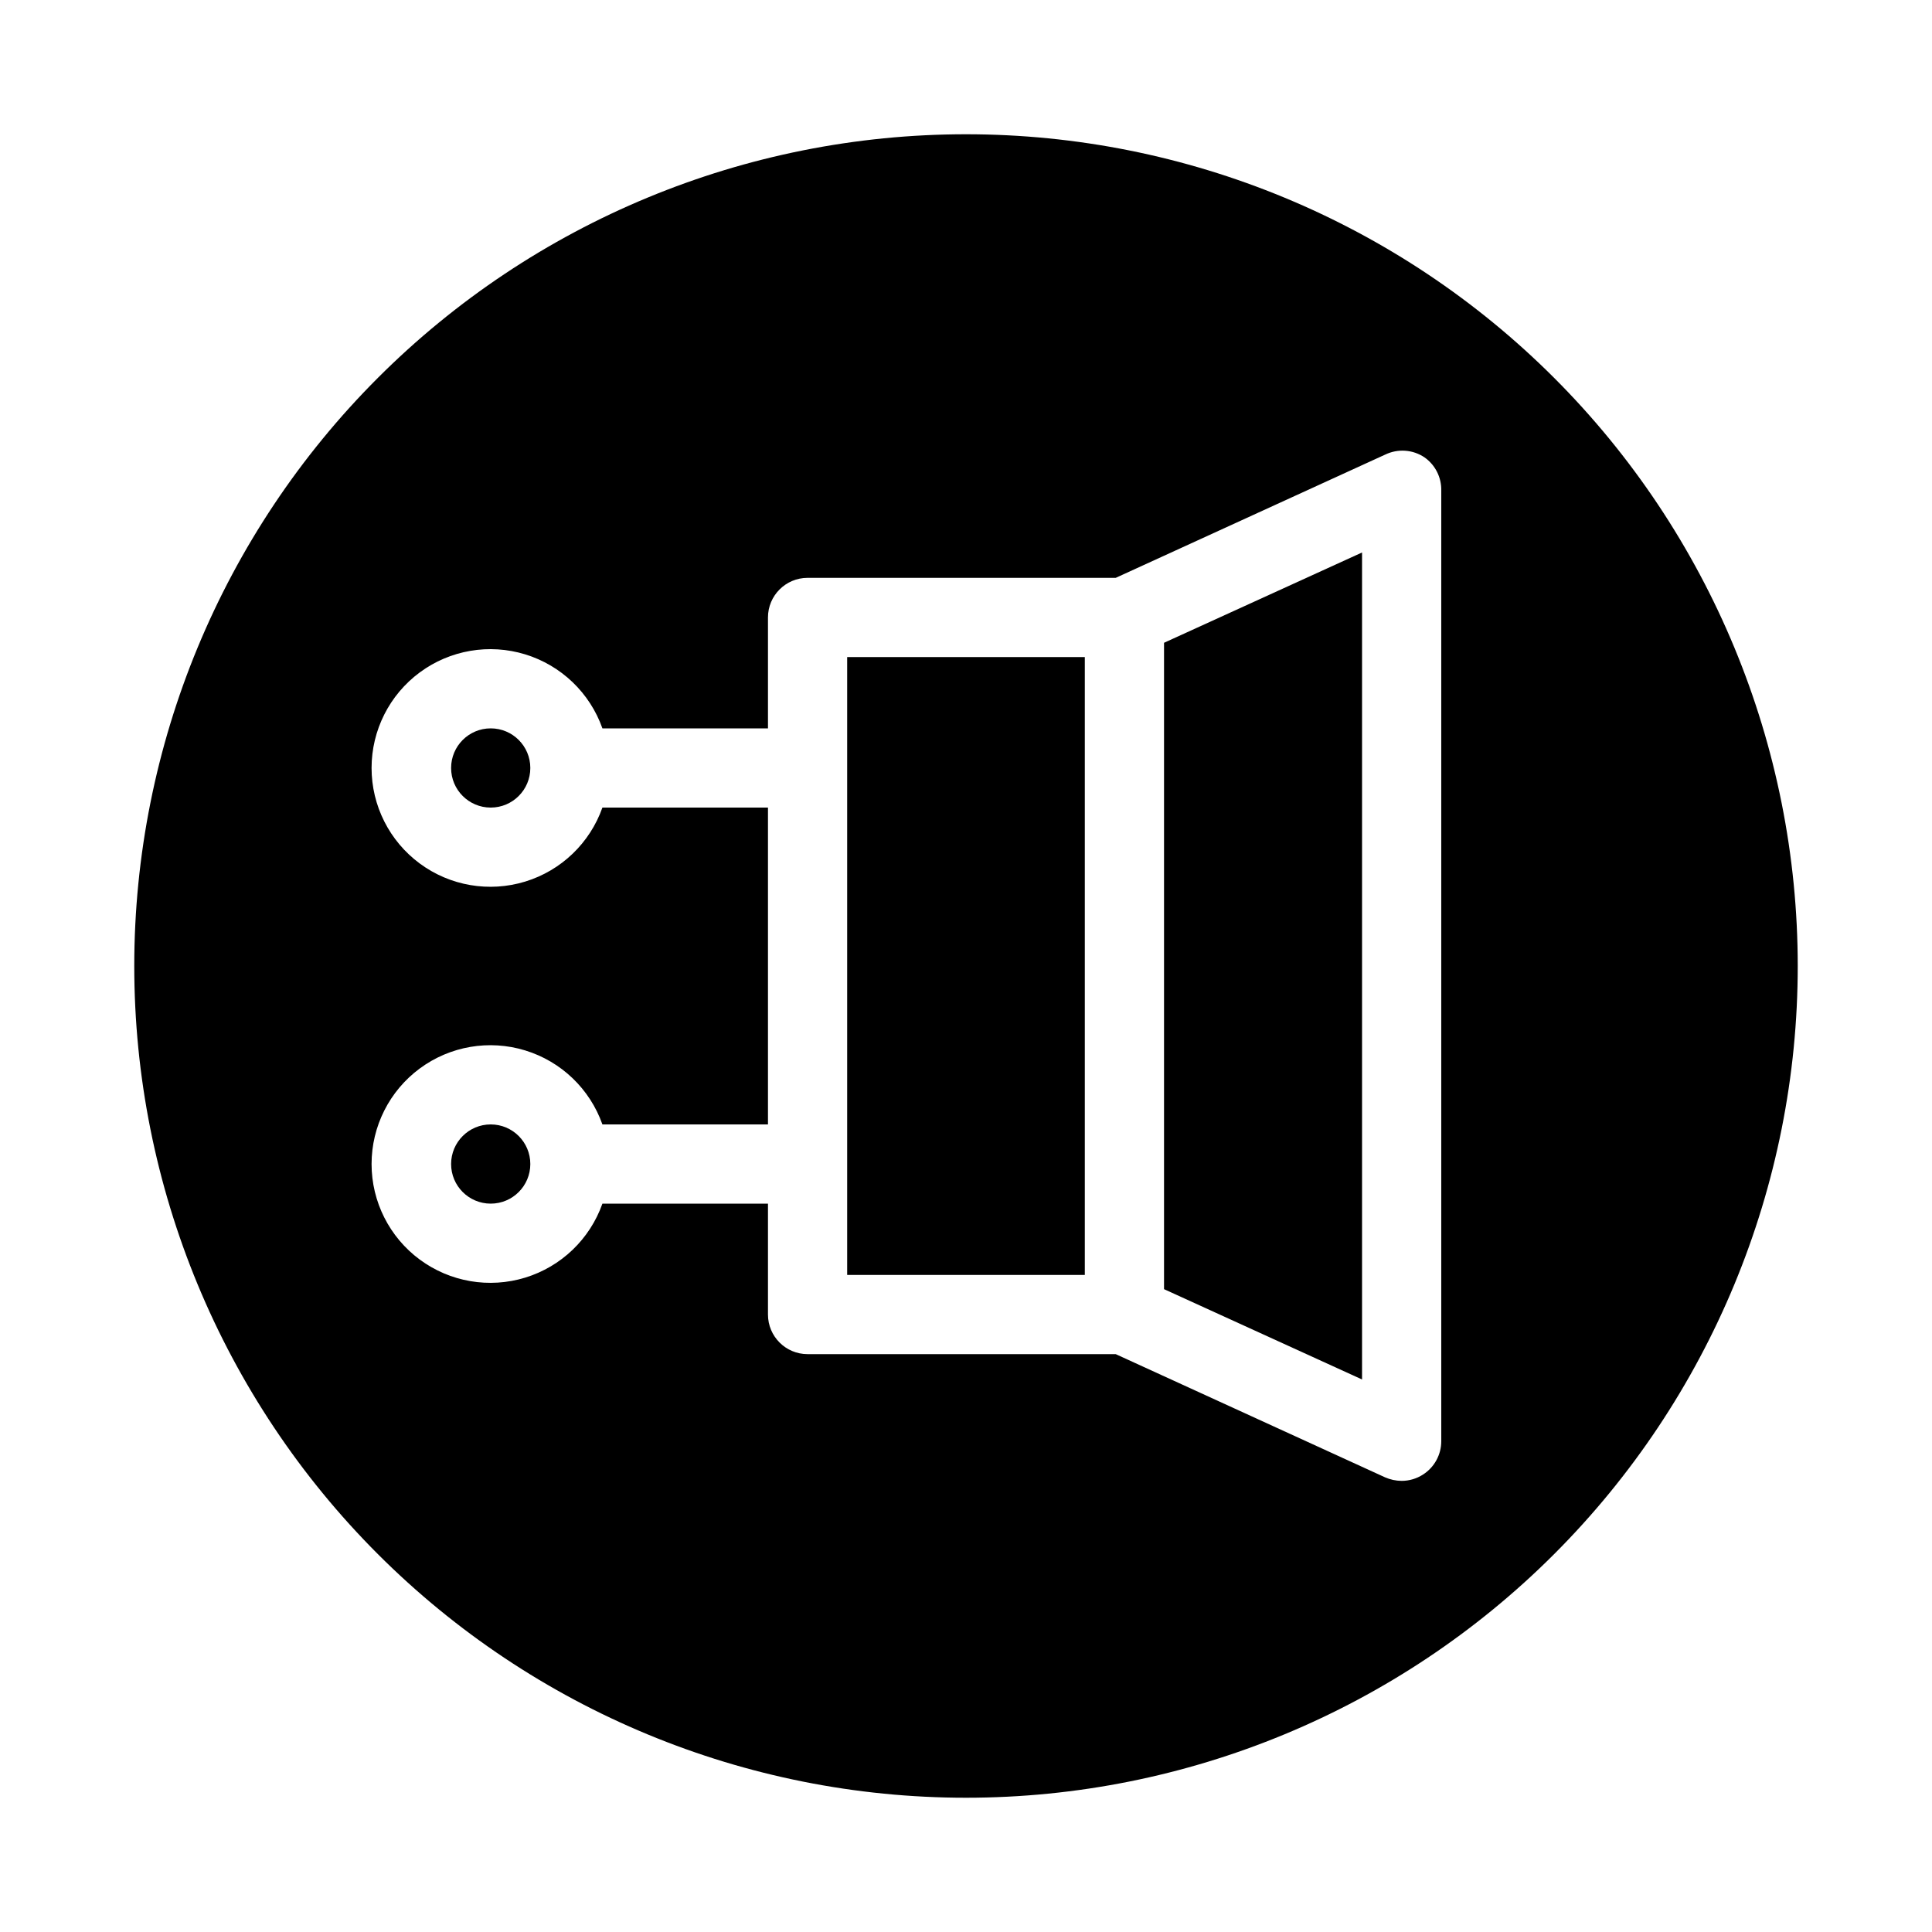
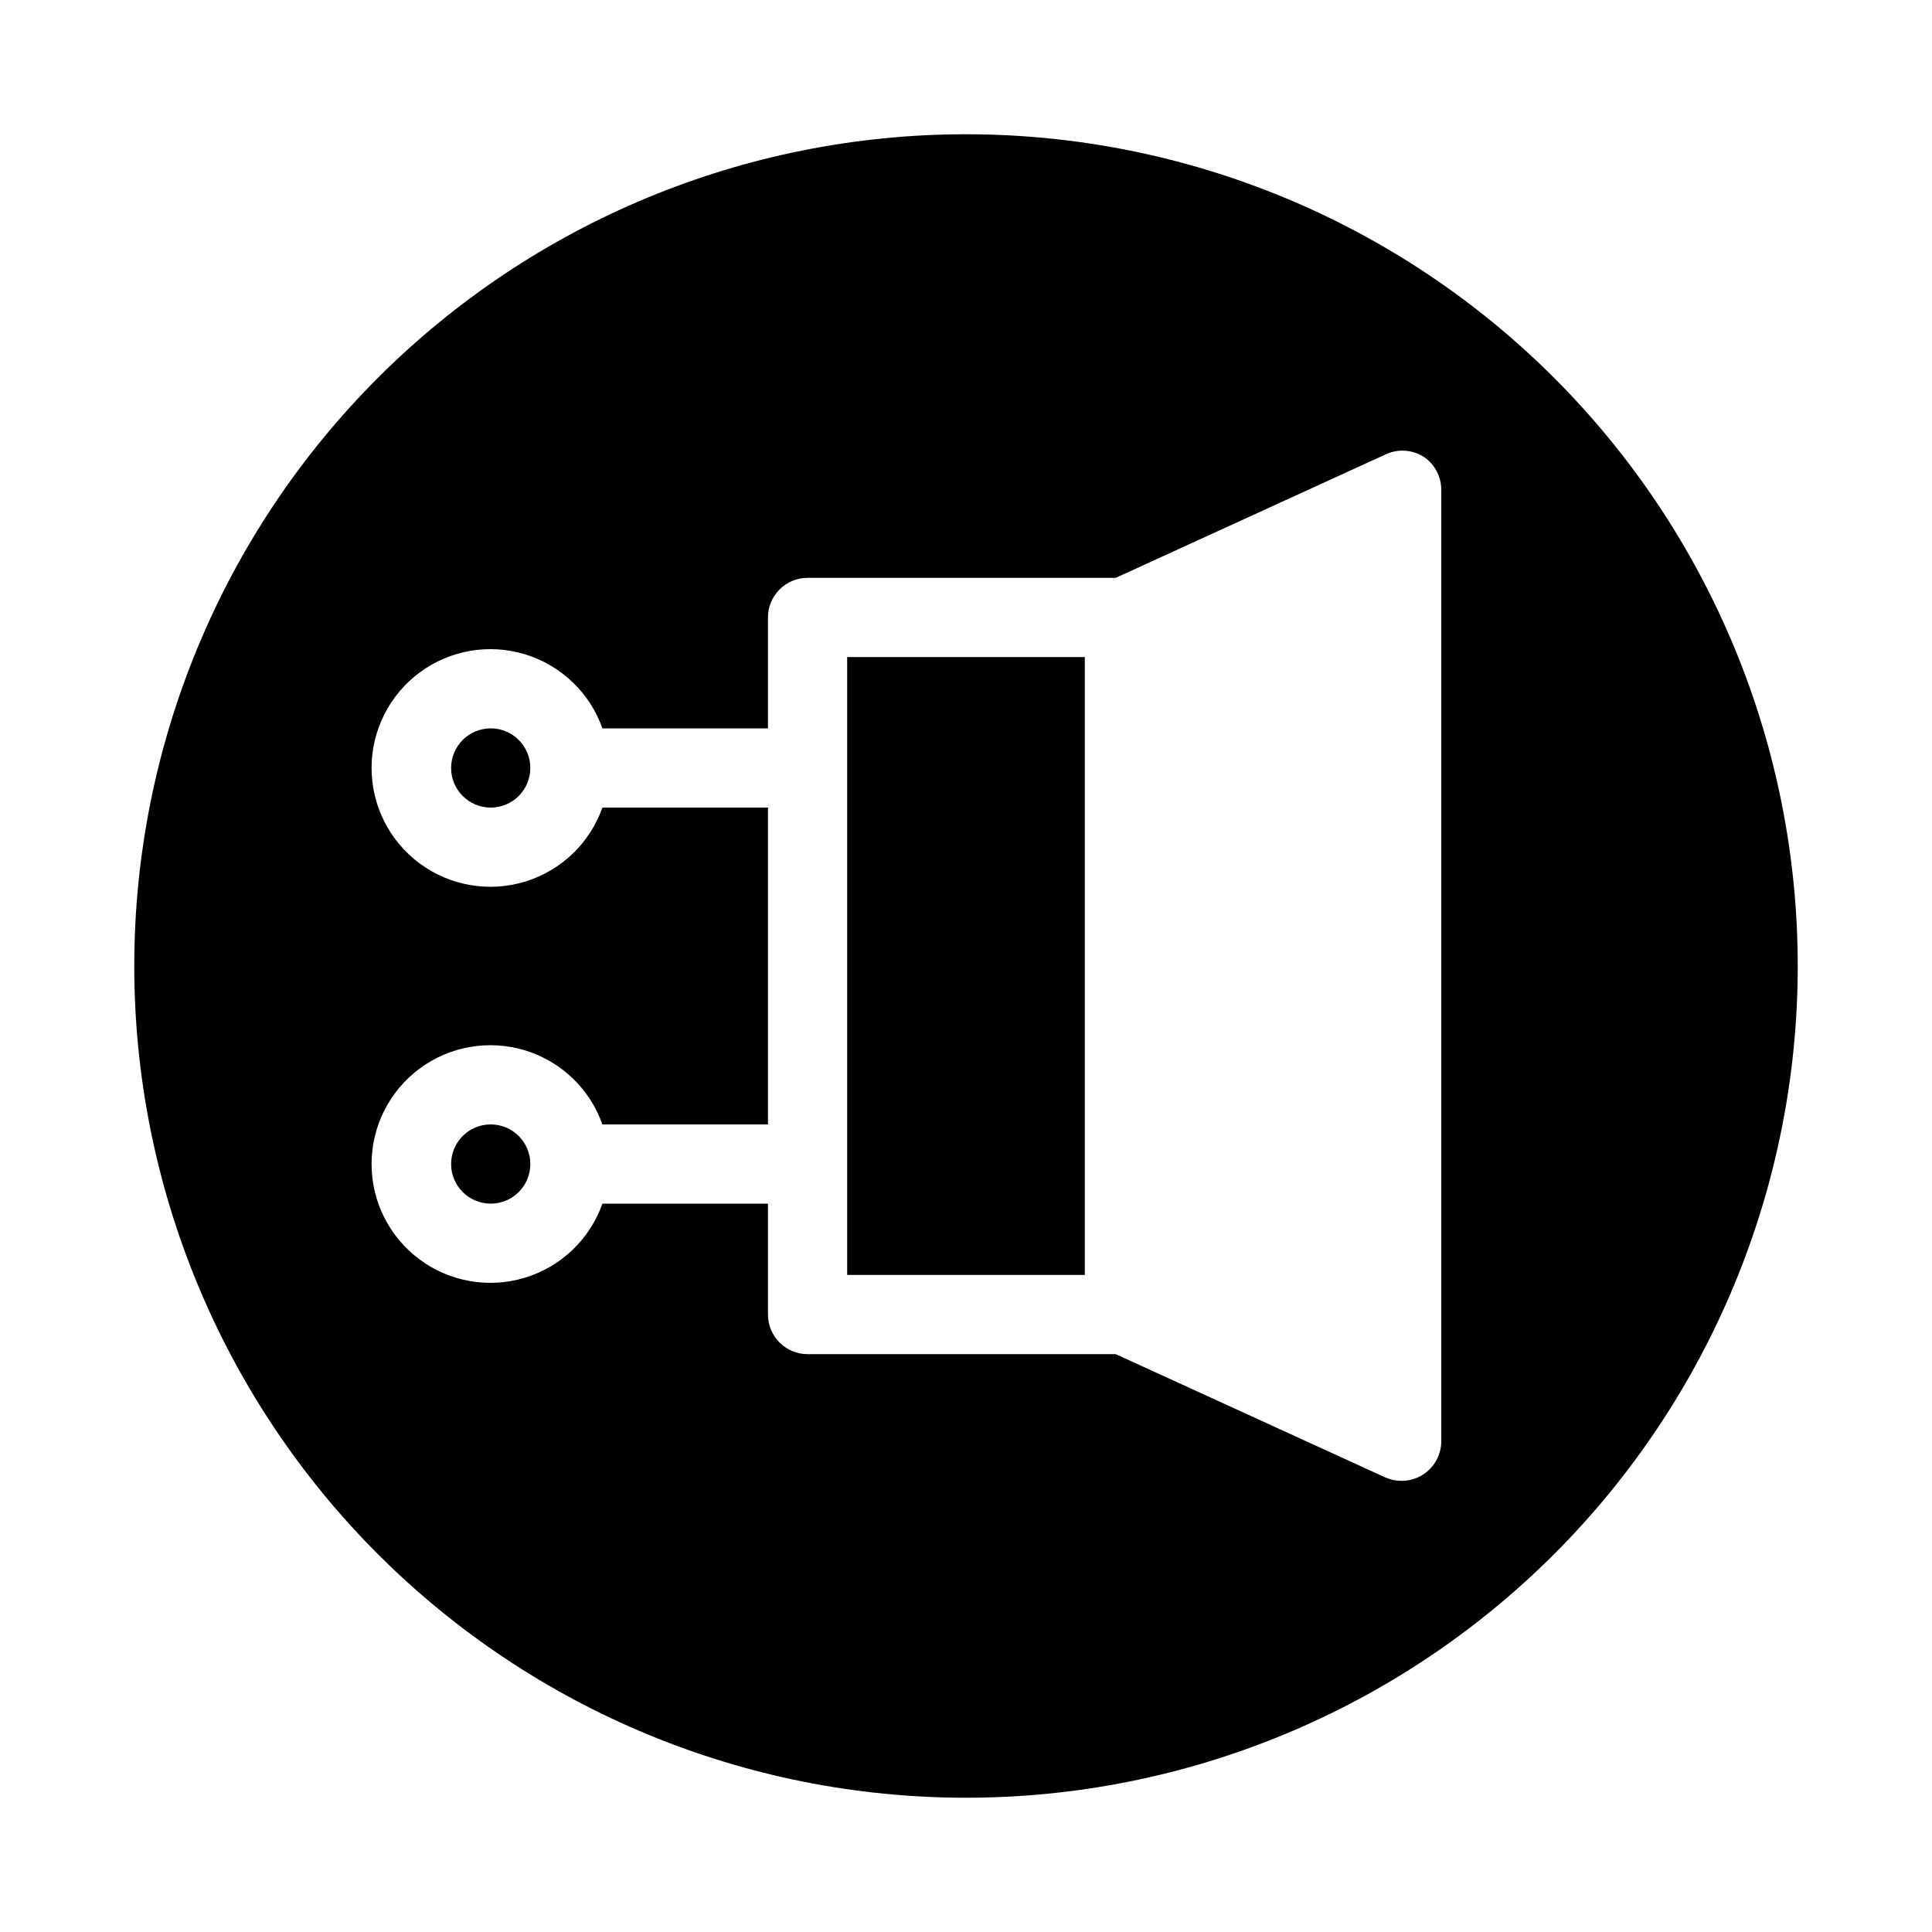
<svg xmlns="http://www.w3.org/2000/svg" fill="#000000" width="800px" height="800px" version="1.1" viewBox="144 144 512 512">
  <g>
    <path d="m368.51 318.13h62.977v163.74h-62.977z" />
    <path d="m284.54 452.48c0 5.797-4.699 10.496-10.496 10.496s-10.496-4.699-10.496-10.496 4.699-10.496 10.496-10.496 10.496 4.699 10.496 10.496" />
    <path d="m284.54 347.52c0 5.797-4.699 10.496-10.496 10.496s-10.496-4.699-10.496-10.496 4.699-10.496 10.496-10.496 10.496 4.699 10.496 10.496" />
-     <path d="m452.48 485.64 52.477 23.934v-219.16l-52.477 23.93z" />
    <path d="m400 179.58c-58.461 0-114.52 23.223-155.86 64.559s-64.559 97.398-64.559 155.86c0 58.457 23.223 114.52 64.559 155.86 41.336 41.336 97.398 64.559 155.86 64.559 58.457 0 114.52-23.223 155.86-64.559 41.336-41.336 64.559-97.398 64.559-155.86 0-58.461-23.223-114.52-64.559-155.86-41.336-41.336-97.398-64.559-155.86-64.559zm125.95 346.37c-0.004 3.57-1.824 6.891-4.828 8.816-1.688 1.094-3.656 1.676-5.668 1.68-1.516-0.008-3.016-0.332-4.406-0.941l-71.371-32.645h-81.66c-5.797 0-10.496-4.699-10.496-10.496v-29.387h-43.875c-3.328 9.41-10.922 16.688-20.469 19.609-9.551 2.926-19.918 1.145-27.945-4.793-8.027-5.938-12.762-15.328-12.762-25.312s4.734-19.379 12.762-25.316c8.027-5.938 18.395-7.719 27.945-4.793 9.547 2.922 17.141 10.199 20.469 19.613h43.875v-83.969h-43.875c-3.328 9.414-10.922 16.691-20.469 19.613-9.551 2.922-19.918 1.141-27.945-4.797-8.027-5.938-12.762-15.328-12.762-25.312s4.734-19.379 12.762-25.316c8.027-5.938 18.395-7.715 27.945-4.793 9.547 2.922 17.141 10.199 20.469 19.613h43.875v-29.391c0-5.797 4.699-10.496 10.496-10.496h81.66l71.371-32.645v0.004c3.379-1.656 7.383-1.375 10.496 0.734 2.844 2.023 4.496 5.328 4.406 8.816z" />
  </g>
</svg>